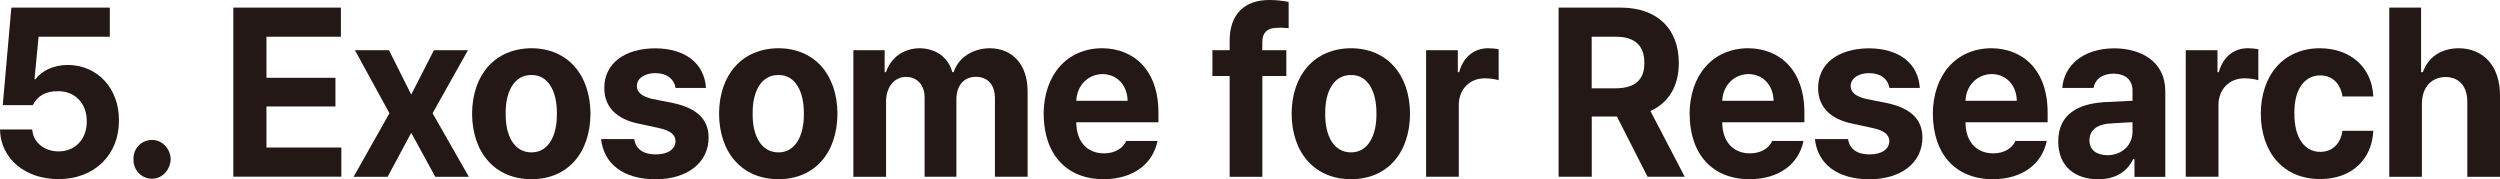
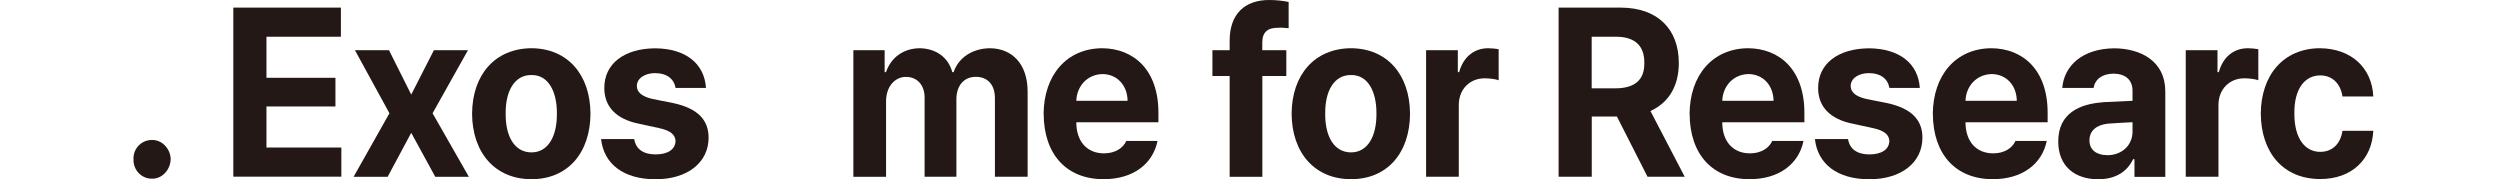
<svg xmlns="http://www.w3.org/2000/svg" id="_레이어_2" data-name="레이어 2" viewBox="0 0 334.85 24">
  <defs>
    <style>
      .cls-1 {
        fill: #231815;
      }
    </style>
  </defs>
  <g id="_레이어_1-2" data-name="레이어 1">
    <g>
-       <path class="cls-1" d="m0,17.34h4.32c.09,1.73,1.64,2.94,3.53,2.94,2.22,0,3.8-1.66,3.77-4.03.03-2.37-1.58-4.06-3.83-4.03-1.64-.03-2.77.61-3.4,1.86H.37L1.52,1.02h13.19v3.9H5.17l-.55,5.7h.12c.82-1.12,2.43-1.92,4.32-1.92,3.95,0,6.9,3.1,6.87,7.42.03,4.61-3.28,7.87-8.09,7.87C3.34,24,.06,21.21,0,17.34Z" />
      <path class="cls-1" d="m17.88,21.31c-.06-1.41,1.09-2.59,2.49-2.56,1.31-.03,2.46,1.15,2.49,2.56-.03,1.47-1.19,2.66-2.49,2.62-1.4.03-2.55-1.15-2.49-2.62Z" />
      <path class="cls-1" d="m31.25,1.02h14.41v3.9h-9.97v5.5h9.24v3.84h-9.24v5.5h10.03v3.9h-14.47V1.02Z" />
      <path class="cls-1" d="m55.08,12.67l3.04-5.95h4.56l-4.74,8.45,4.86,8.51h-4.5l-3.22-5.89-3.16,5.89h-4.56l4.8-8.51-4.62-8.45h4.56l2.98,5.95Z" />
      <path class="cls-1" d="m63.23,15.23c.03-5.22,3.07-8.74,7.96-8.77,4.86.03,7.87,3.55,7.9,8.77-.03,5.25-3.04,8.77-7.9,8.77s-7.93-3.52-7.96-8.77Zm7.96,5.18c2.25,0,3.43-2.21,3.4-5.18.03-2.98-1.16-5.22-3.4-5.18-2.31-.03-3.5,2.21-3.46,5.18-.03,2.98,1.15,5.18,3.46,5.18Z" />
      <path class="cls-1" d="m87.79,9.79c-1.43,0-2.49.7-2.49,1.73,0,.77.58,1.38,2.07,1.73l2.92.58c3.1.7,4.62,2.18,4.62,4.61,0,3.33-2.83,5.57-7.11,5.57s-6.93-2.05-7.29-5.38h4.44c.21,1.34,1.22,2.05,2.86,2.05s2.64-.67,2.67-1.79c-.03-.86-.7-1.41-2.19-1.73l-2.67-.58c-3.1-.61-4.68-2.3-4.68-4.8,0-3.26,2.67-5.28,6.81-5.31,4.1.03,6.6,2.05,6.81,5.31h-4.07c-.21-1.22-1.19-1.98-2.67-1.98Z" />
-       <path class="cls-1" d="m96.31,15.23c.03-5.22,3.07-8.74,7.96-8.77,4.86.03,7.87,3.55,7.9,8.77-.03,5.25-3.04,8.77-7.9,8.77s-7.93-3.52-7.96-8.77Zm7.96,5.18c2.25,0,3.43-2.21,3.4-5.18.03-2.98-1.16-5.22-3.4-5.18-2.31-.03-3.5,2.21-3.46,5.18-.03,2.98,1.15,5.18,3.46,5.18Z" />
      <path class="cls-1" d="m114.3,6.72h4.19v2.94h.18c.67-1.95,2.31-3.17,4.5-3.2,2.22.03,3.86,1.25,4.38,3.2h.18c.64-1.92,2.49-3.17,4.86-3.2,2.98.03,5.05,2.11,5.05,5.82v11.39h-4.38v-10.5c0-1.95-1.09-2.88-2.55-2.88-1.64,0-2.61,1.22-2.61,3.01v10.37h-4.26v-10.62c0-1.66-1-2.75-2.49-2.75s-2.64,1.28-2.67,3.2v10.18h-4.38V6.72Z" />
      <path class="cls-1" d="m139.78,15.29c.03-5.25,3.1-8.8,7.84-8.83,4.19.03,7.54,2.85,7.54,8.64v1.28h-11c0,2.56,1.43,4.16,3.71,4.16,1.49,0,2.55-.7,2.98-1.66h4.19c-.64,3.1-3.28,5.12-7.23,5.12-4.99,0-7.99-3.36-8.02-8.7Zm11.25-1.79c-.03-2.08-1.4-3.55-3.34-3.58-2.07.03-3.46,1.63-3.53,3.58h6.87Z" />
      <path class="cls-1" d="m172.3,10.18h-3.22v13.5h-4.38v-13.5h-2.31v-3.46h2.31v-1.28c0-3.58,2.04-5.44,5.29-5.44.97,0,1.82.1,2.61.26v3.52c-.64-.06-1.12-.1-1.34-.06-1.43-.03-2.19.54-2.19,1.98v1.02h3.22v3.46Z" />
      <path class="cls-1" d="m173,15.23c.03-5.22,3.07-8.74,7.96-8.77,4.86.03,7.87,3.55,7.9,8.77-.03,5.25-3.04,8.77-7.9,8.77s-7.93-3.52-7.96-8.77Zm7.96,5.18c2.25,0,3.43-2.21,3.4-5.18.03-2.98-1.16-5.22-3.4-5.18-2.31-.03-3.5,2.21-3.46,5.18-.03,2.98,1.15,5.18,3.46,5.18Z" />
      <path class="cls-1" d="m191,6.72h4.26v2.94h.18c.58-2.11,2.07-3.2,3.89-3.2.46,0,1,.06,1.4.13v4.16c-.4-.16-1.25-.26-1.88-.26-1.98,0-3.43,1.44-3.46,3.52v9.66h-4.38V6.72Z" />
      <path class="cls-1" d="m208.75,1.02h8.39c4.92.03,7.72,2.91,7.72,7.42,0,3.07-1.34,5.31-3.8,6.43l4.59,8.8h-4.98l-4.1-8.06h-3.37v8.06h-4.44V1.02Zm7.6,10.81c2.64,0,3.92-1.15,3.89-3.39.03-2.3-1.25-3.55-3.89-3.52h-3.16v6.91h3.16Z" />
      <path class="cls-1" d="m226.3,15.29c.03-5.25,3.1-8.8,7.84-8.83,4.19.03,7.54,2.85,7.54,8.64v1.28h-11c0,2.56,1.43,4.16,3.71,4.16,1.49,0,2.55-.7,2.98-1.66h4.19c-.64,3.1-3.28,5.12-7.23,5.12-4.99,0-7.99-3.36-8.02-8.7Zm11.25-1.79c-.03-2.08-1.4-3.55-3.34-3.58-2.07.03-3.46,1.63-3.53,3.58h6.87Z" />
      <path class="cls-1" d="m250.37,9.79c-1.43,0-2.49.7-2.49,1.73,0,.77.58,1.38,2.07,1.73l2.92.58c3.1.7,4.62,2.18,4.62,4.61,0,3.33-2.83,5.57-7.11,5.57s-6.93-2.05-7.29-5.38h4.44c.21,1.34,1.22,2.05,2.86,2.05s2.64-.67,2.67-1.79c-.03-.86-.7-1.41-2.19-1.73l-2.67-.58c-3.1-.61-4.68-2.3-4.68-4.8,0-3.26,2.67-5.28,6.81-5.31,4.1.03,6.6,2.05,6.81,5.31h-4.07c-.21-1.22-1.19-1.98-2.67-1.98Z" />
      <path class="cls-1" d="m258.88,15.29c.03-5.25,3.1-8.8,7.84-8.83,4.19.03,7.54,2.85,7.54,8.64v1.28h-11c0,2.56,1.43,4.16,3.71,4.16,1.49,0,2.55-.7,2.98-1.66h4.19c-.64,3.1-3.28,5.12-7.23,5.12-4.98,0-7.99-3.36-8.02-8.7Zm11.25-1.79c-.03-2.08-1.4-3.55-3.34-3.58-2.07.03-3.47,1.63-3.53,3.58h6.87Z" />
      <path class="cls-1" d="m281.62,13.69l4.01-.19v-1.34c0-1.47-.94-2.27-2.55-2.3-1.52.03-2.46.74-2.67,1.92h-4.19c.24-2.98,2.71-5.28,6.99-5.31,3.5.03,6.81,1.7,6.81,5.76v11.46h-4.13v-2.37h-.18c-.76,1.6-2.28,2.69-4.68,2.69-3.07,0-5.35-1.7-5.35-5.06,0-3.81,2.89-5.02,5.96-5.25Zm.61,7.1c2.04,0,3.43-1.41,3.4-3.2v-1.22c-.67.03-2.55.13-3.28.19-1.52.16-2.49.93-2.49,2.24s1,1.98,2.37,1.98Z" />
      <path class="cls-1" d="m292.75,6.72h4.26v2.94h.18c.58-2.11,2.07-3.2,3.89-3.2.46,0,1,.06,1.4.13v4.16c-.4-.16-1.25-.26-1.88-.26-1.98,0-3.43,1.44-3.46,3.52v9.66h-4.38V6.72Z" />
      <path class="cls-1" d="m302.81,15.23c.03-5.18,3.04-8.74,7.9-8.77,4.19.03,6.99,2.59,7.17,6.46h-4.13c-.24-1.66-1.31-2.82-2.98-2.82-2.1,0-3.5,1.86-3.46,5.06-.03,3.3,1.37,5.18,3.46,5.18,1.58,0,2.71-1.02,2.98-2.82h4.13c-.18,3.84-2.89,6.46-7.11,6.46-4.98,0-7.93-3.58-7.96-8.77Z" />
-       <path class="cls-1" d="m324.4,23.68h-4.38V1.02h4.26v8.64h.24c.7-1.95,2.34-3.17,4.8-3.2,3.34.03,5.56,2.4,5.53,6.4v10.82h-4.38v-9.98c.03-2.11-1.06-3.36-2.92-3.39-1.82.03-3.13,1.31-3.16,3.52v9.86Z" />
    </g>
  </g>
</svg>